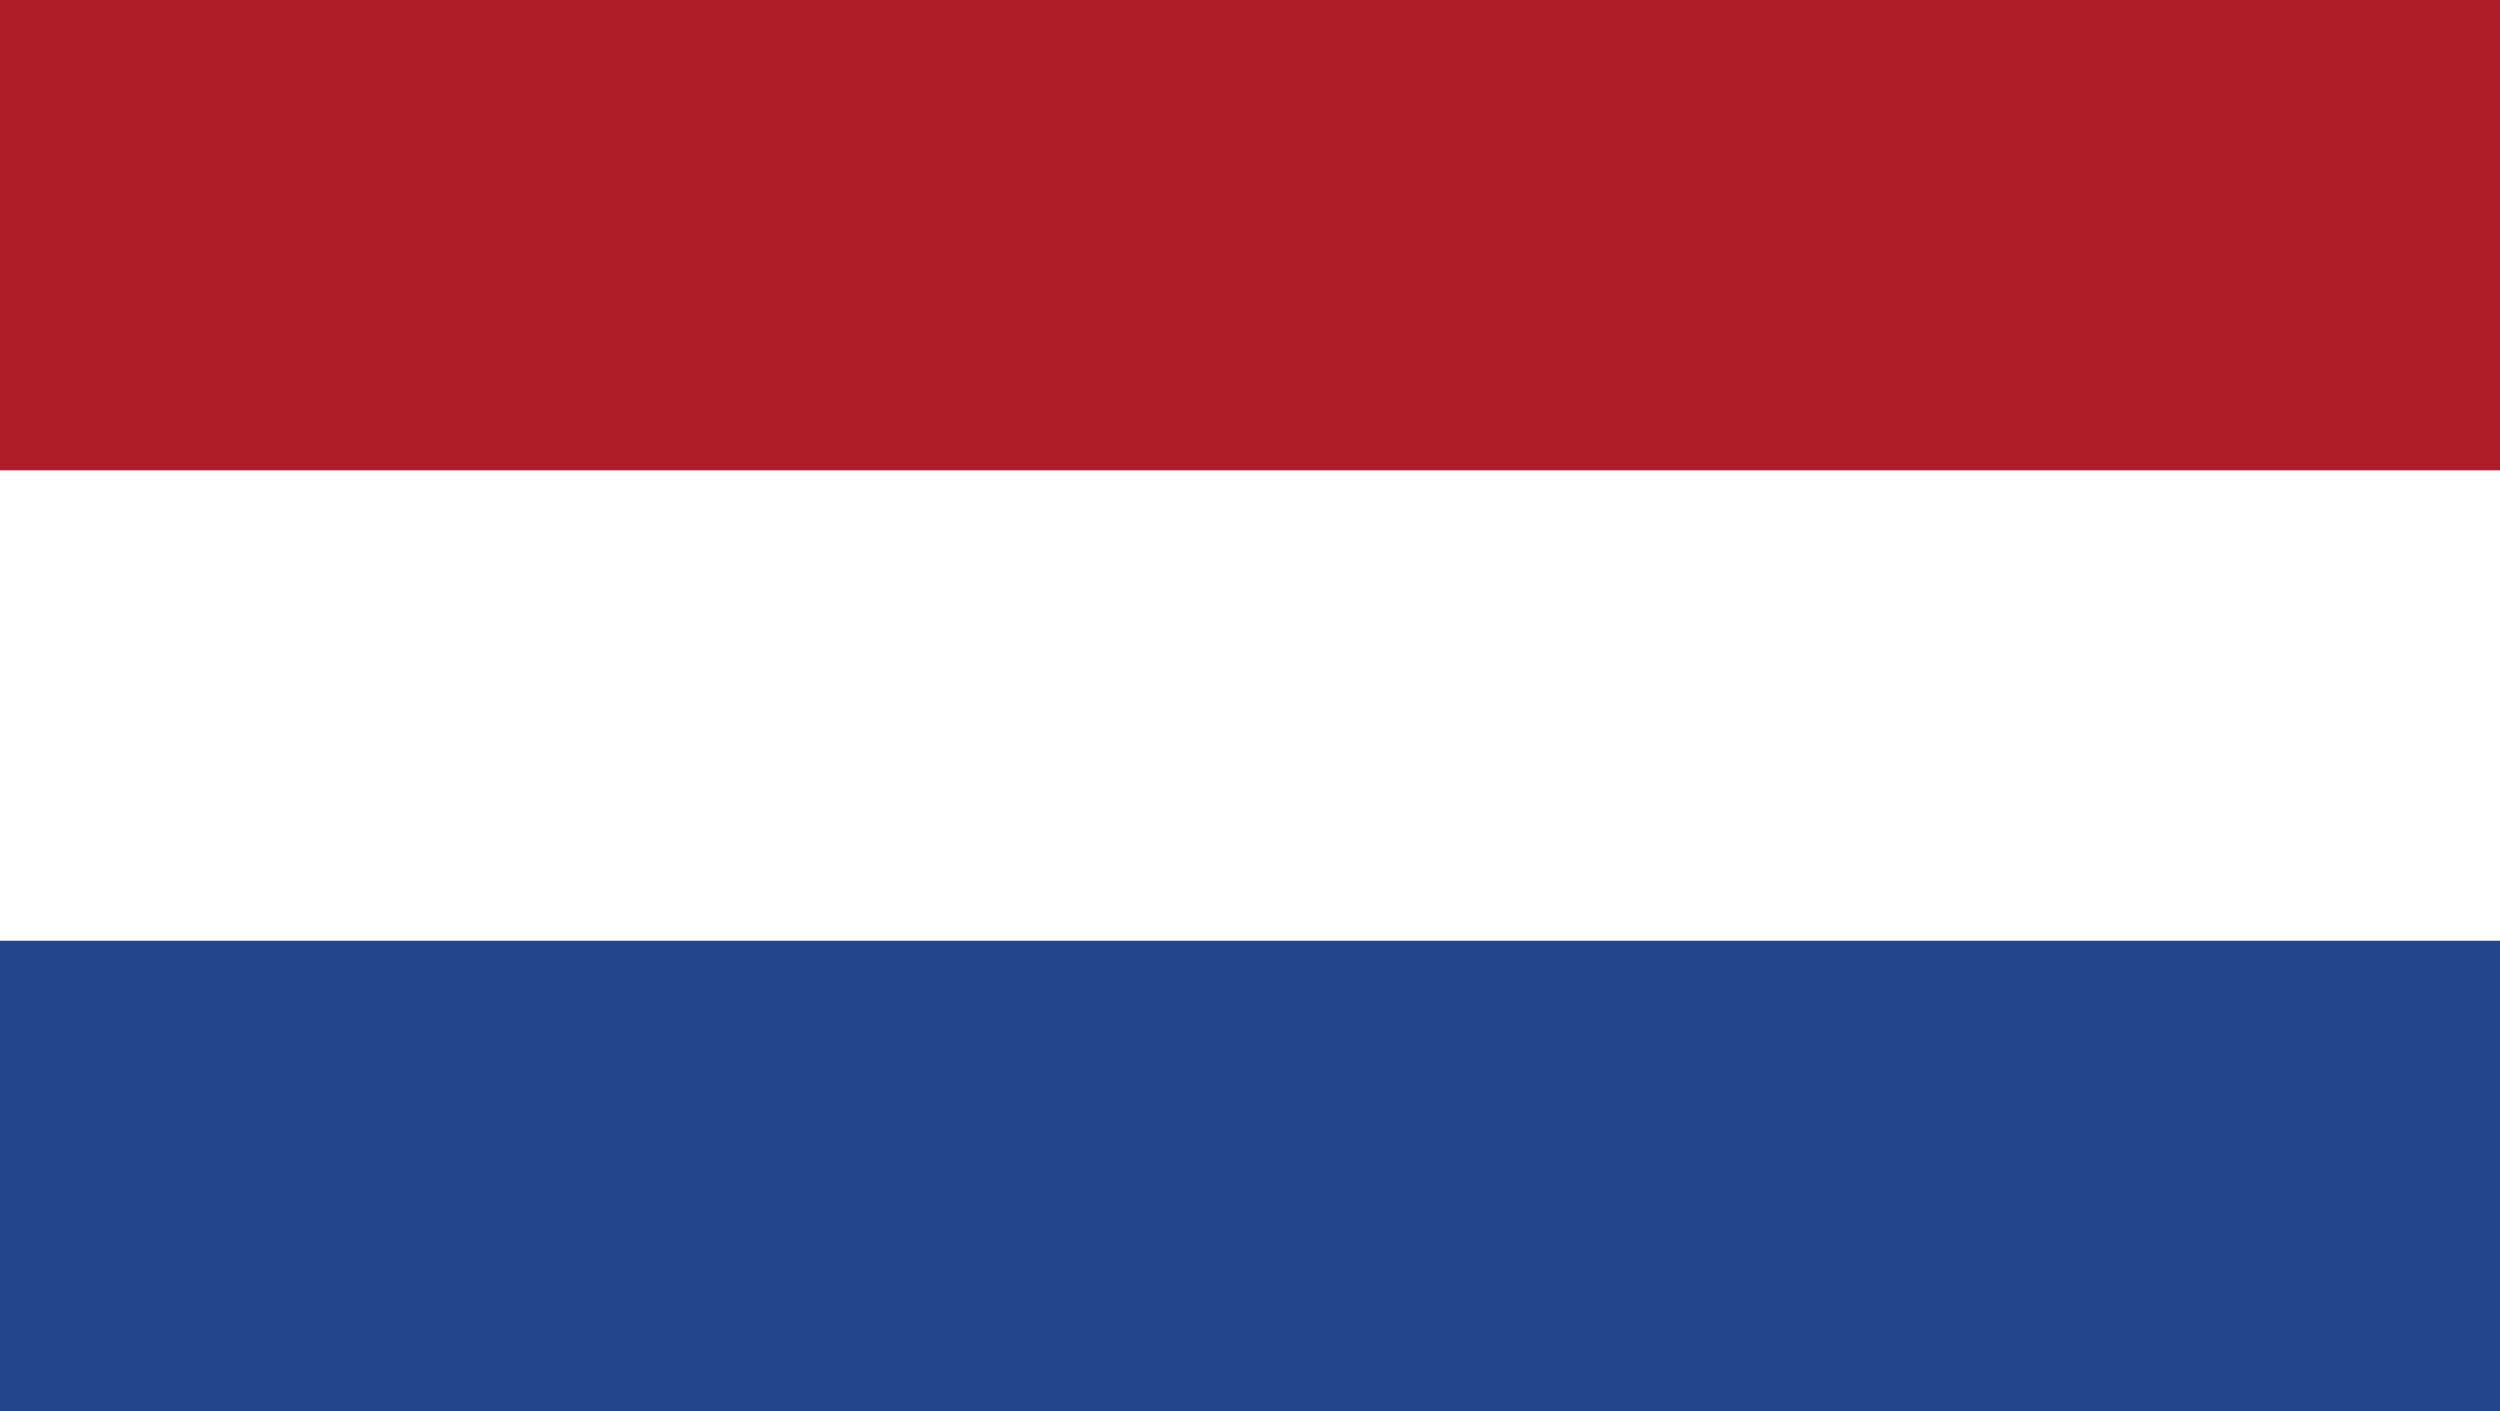
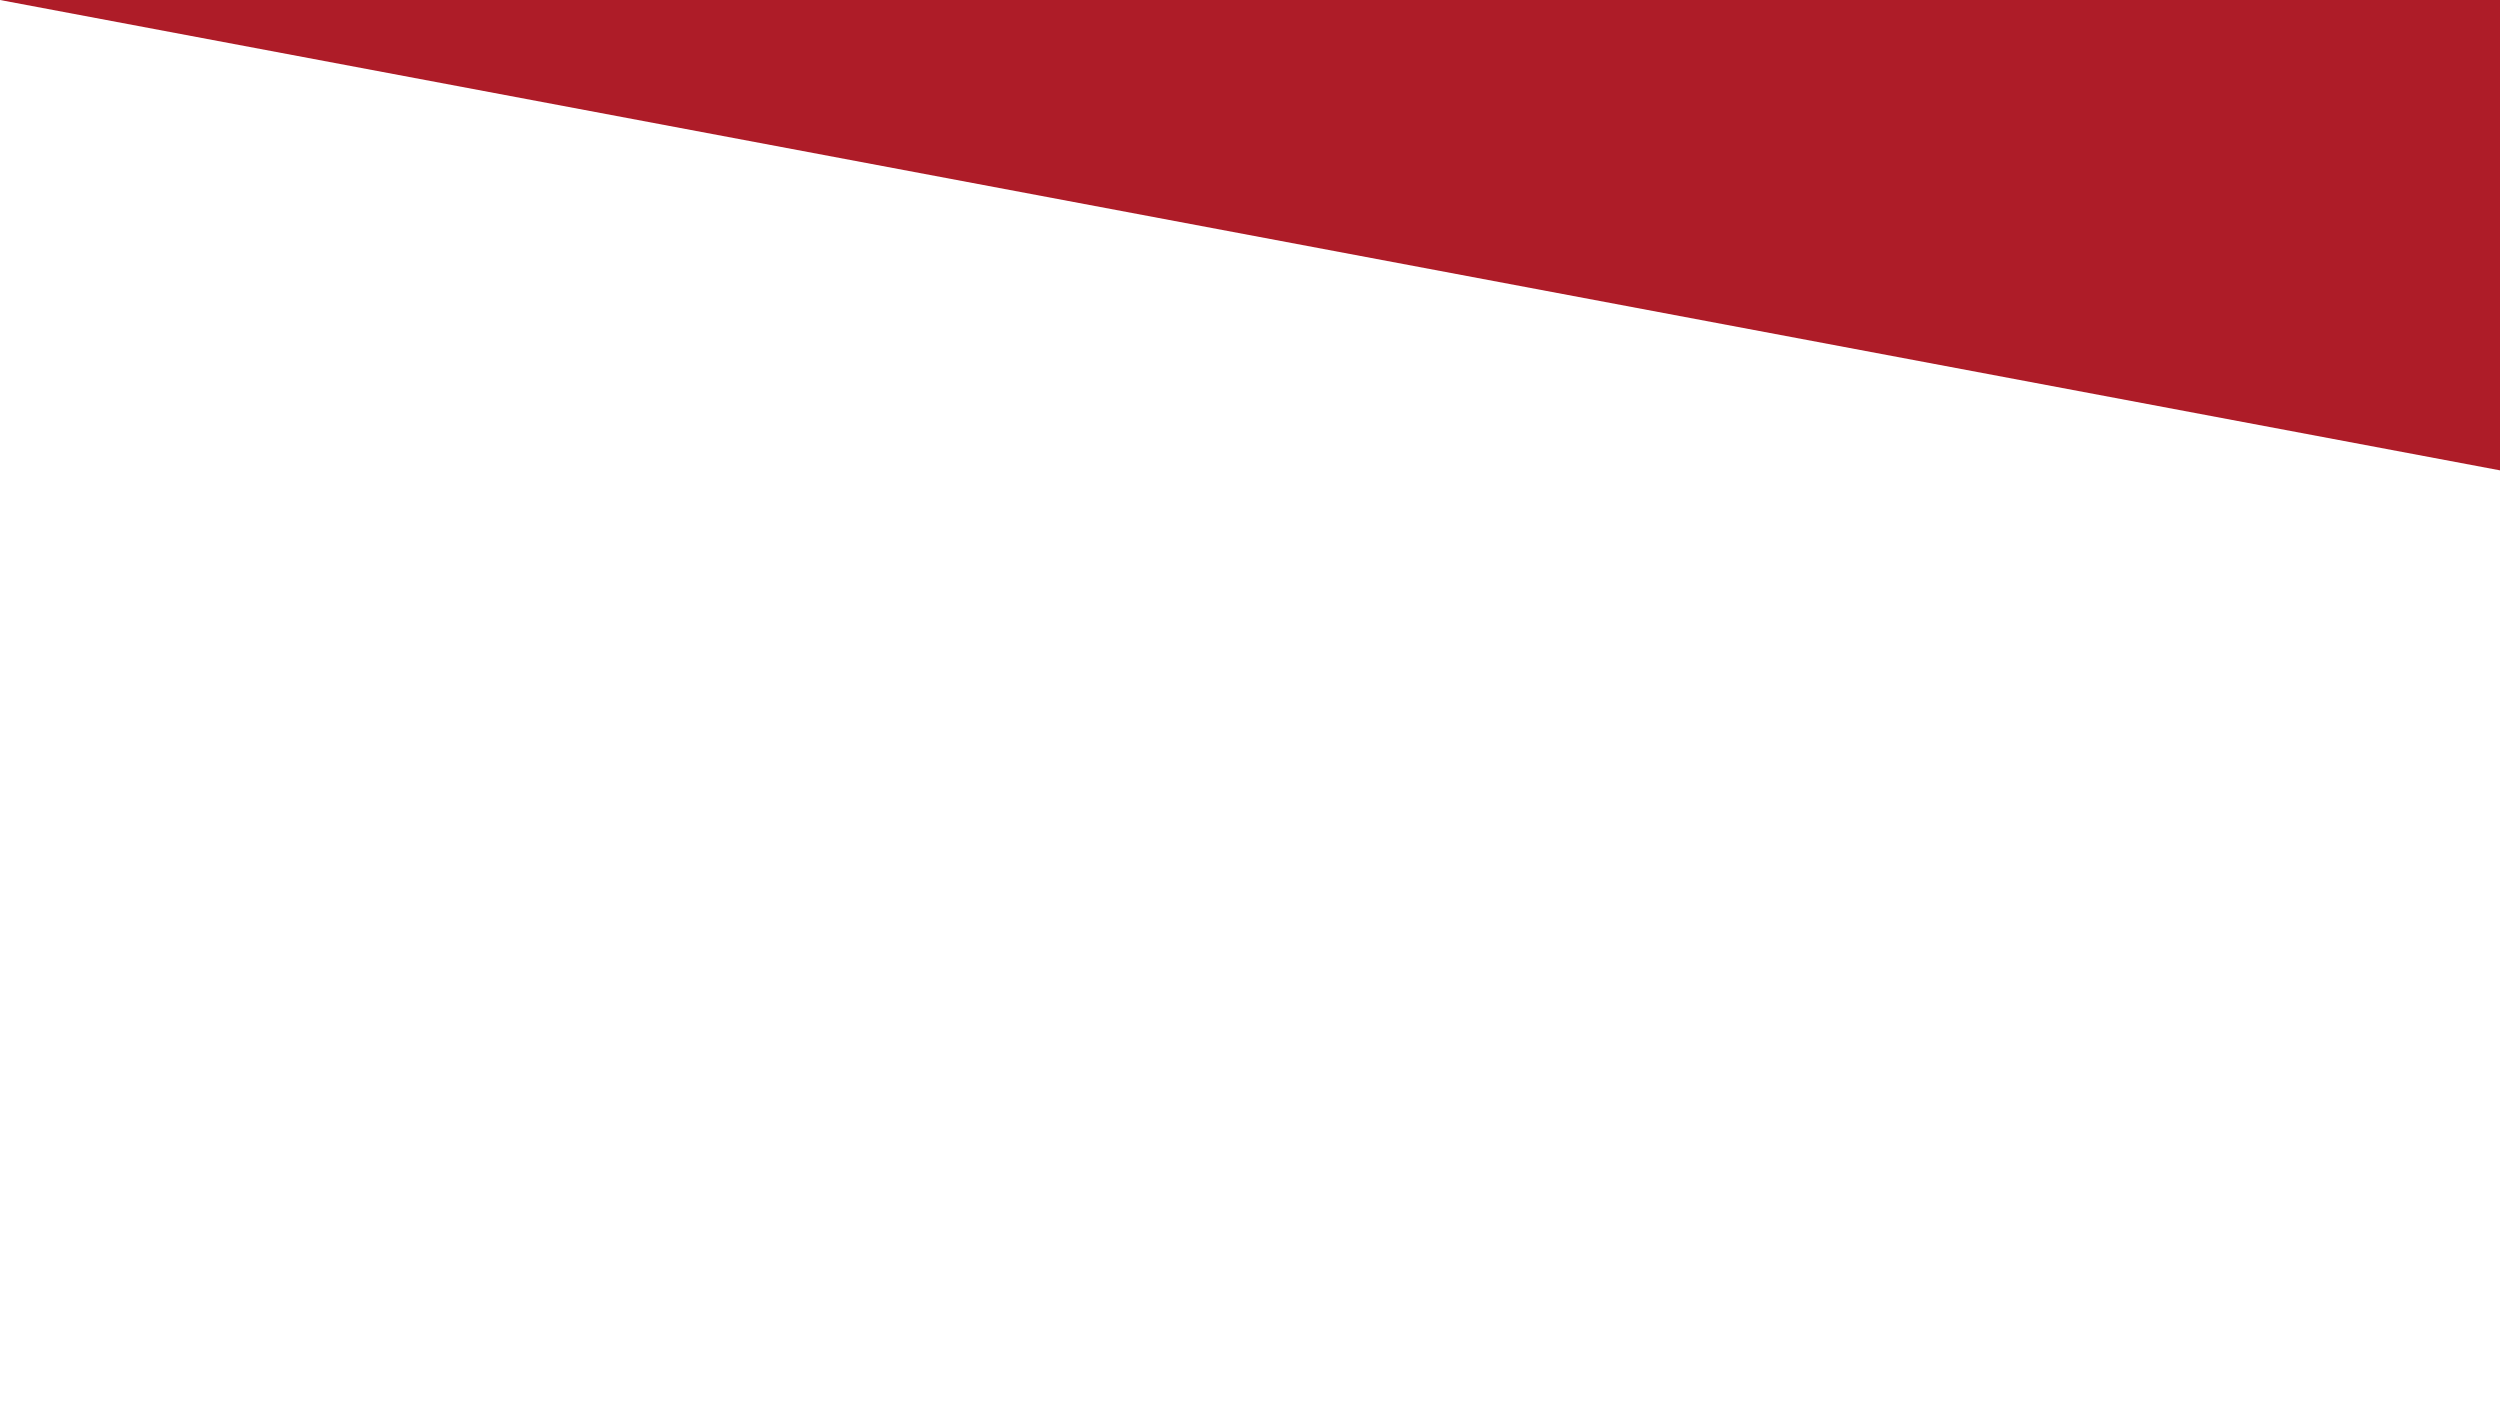
<svg xmlns="http://www.w3.org/2000/svg" width="225px" height="127px" viewBox="0 0 225 127" version="1.1">
  <g id="surface1">
-     <rect x="0" y="0" width="225" height="127" style="fill:rgb(12.941%,27.451%,54.51%);fill-opacity:1;stroke:none;" />
    <path style=" stroke:none;fill-rule:nonzero;fill:rgb(100%,100%,100%);fill-opacity:1;" d="M 0 0 L 225 0 L 225 84.668 L 0 84.668 Z M 0 0 " />
-     <path style=" stroke:none;fill-rule:nonzero;fill:rgb(68.235%,10.98%,15.686%);fill-opacity:1;" d="M 0 0 L 225 0 L 225 42.332 L 0 42.332 Z M 0 0 " />
+     <path style=" stroke:none;fill-rule:nonzero;fill:rgb(68.235%,10.98%,15.686%);fill-opacity:1;" d="M 0 0 L 225 0 L 225 42.332 Z M 0 0 " />
  </g>
</svg>